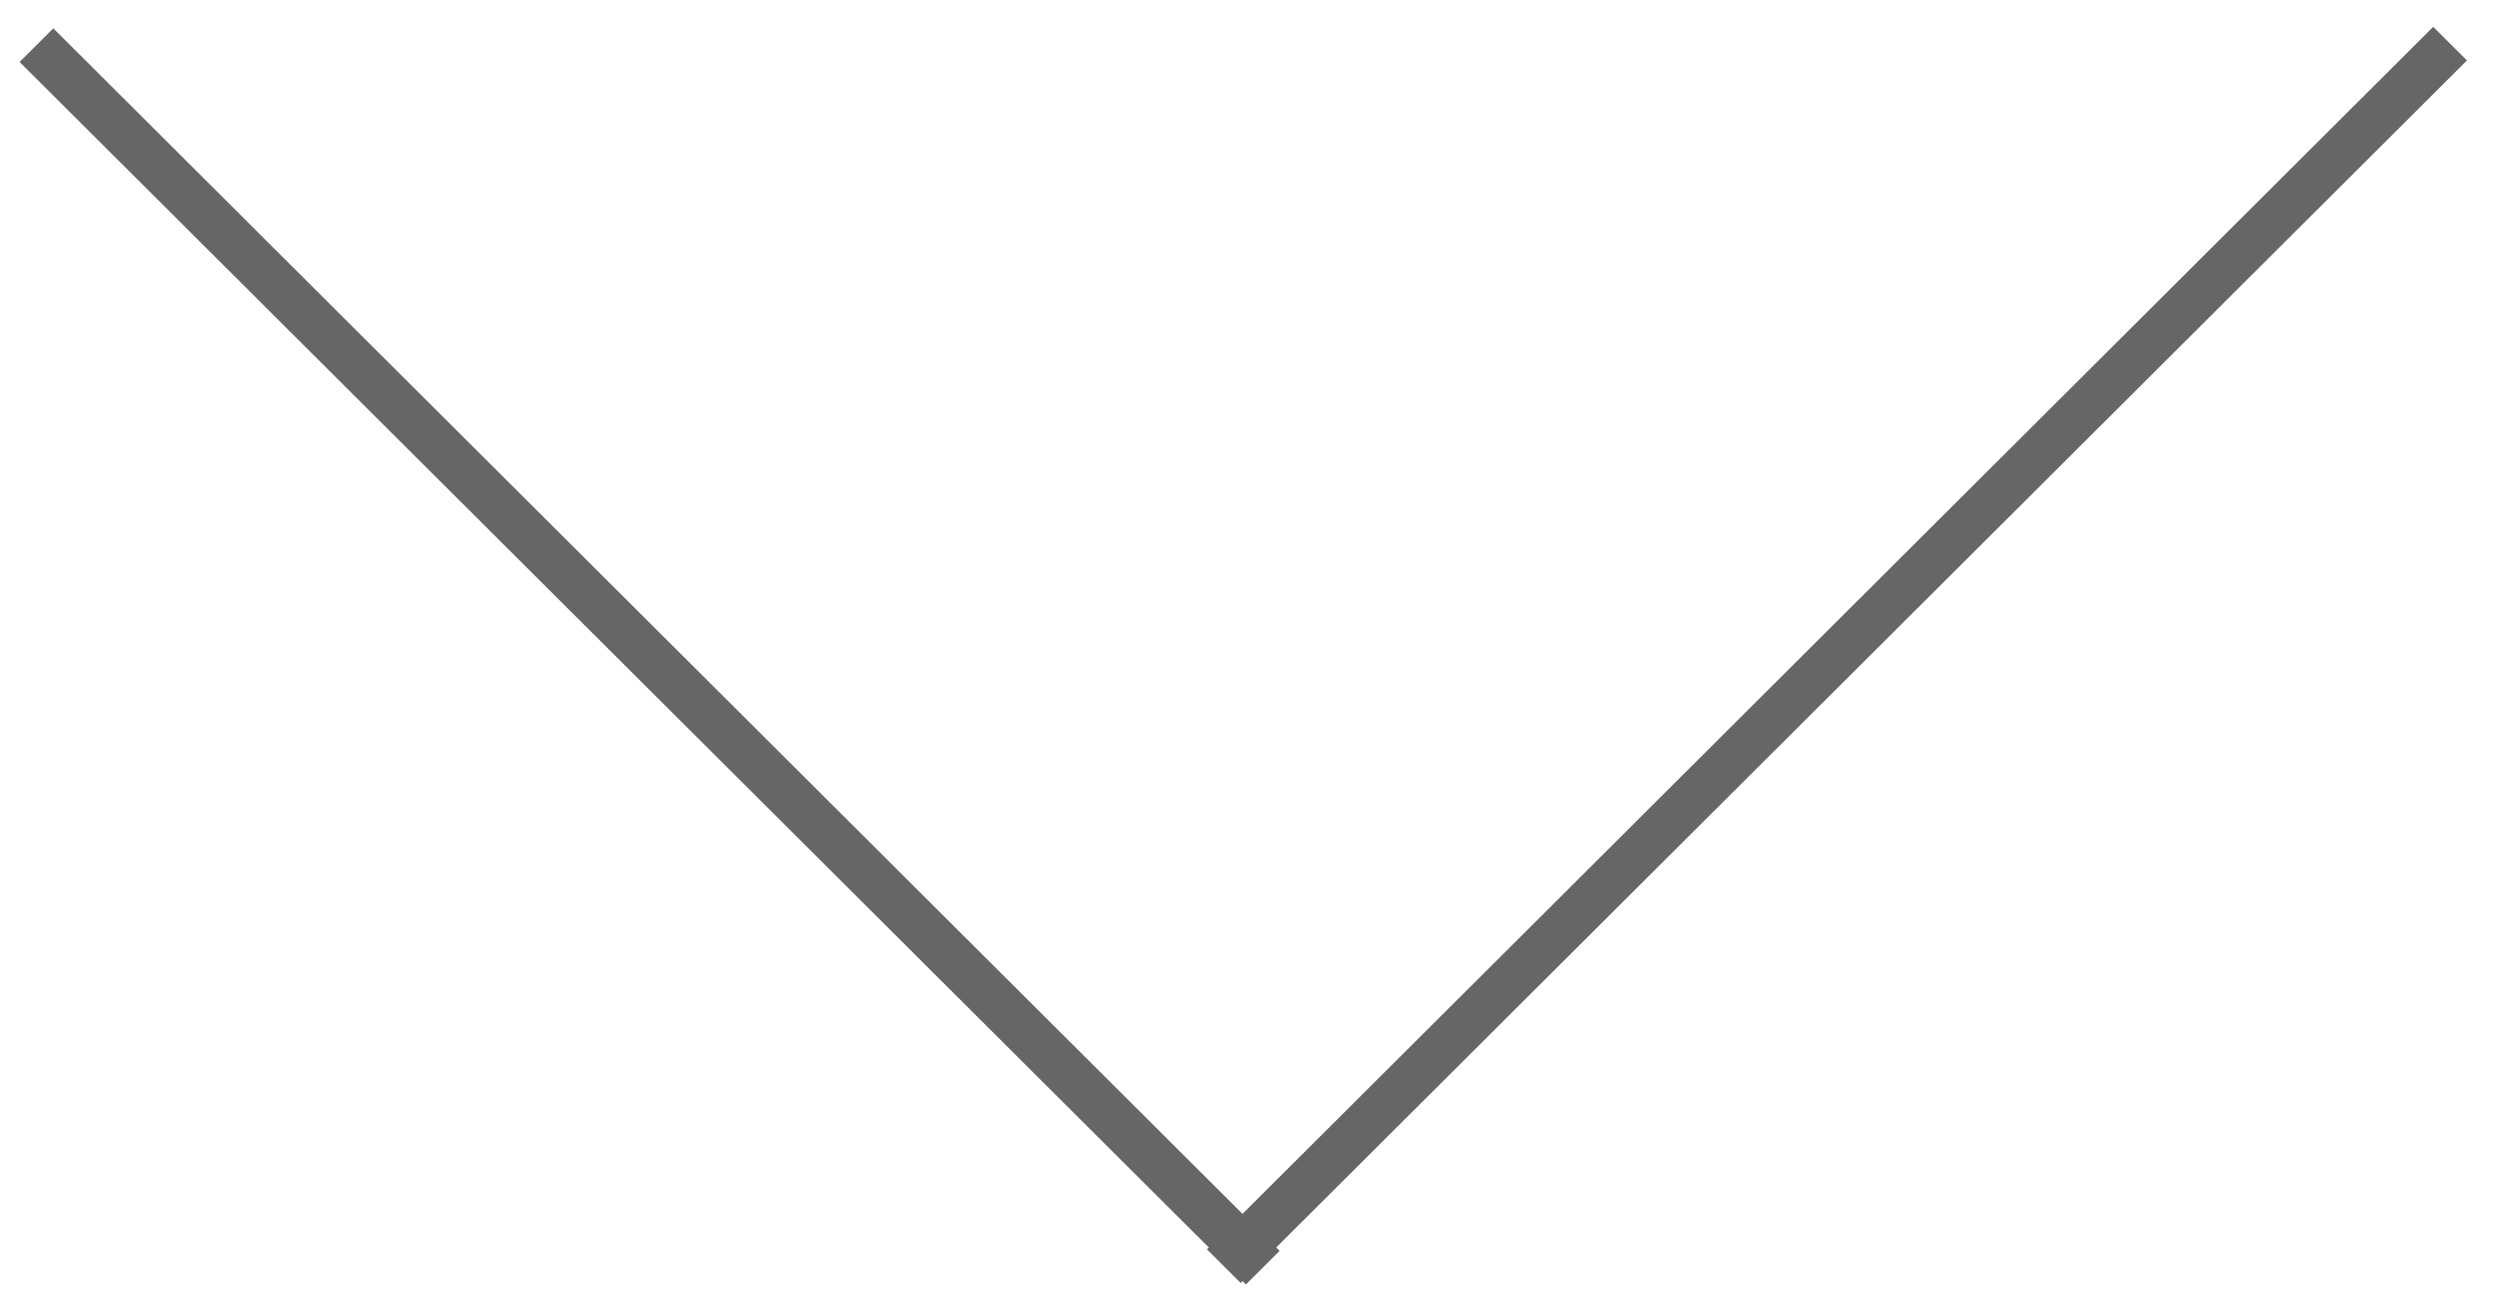
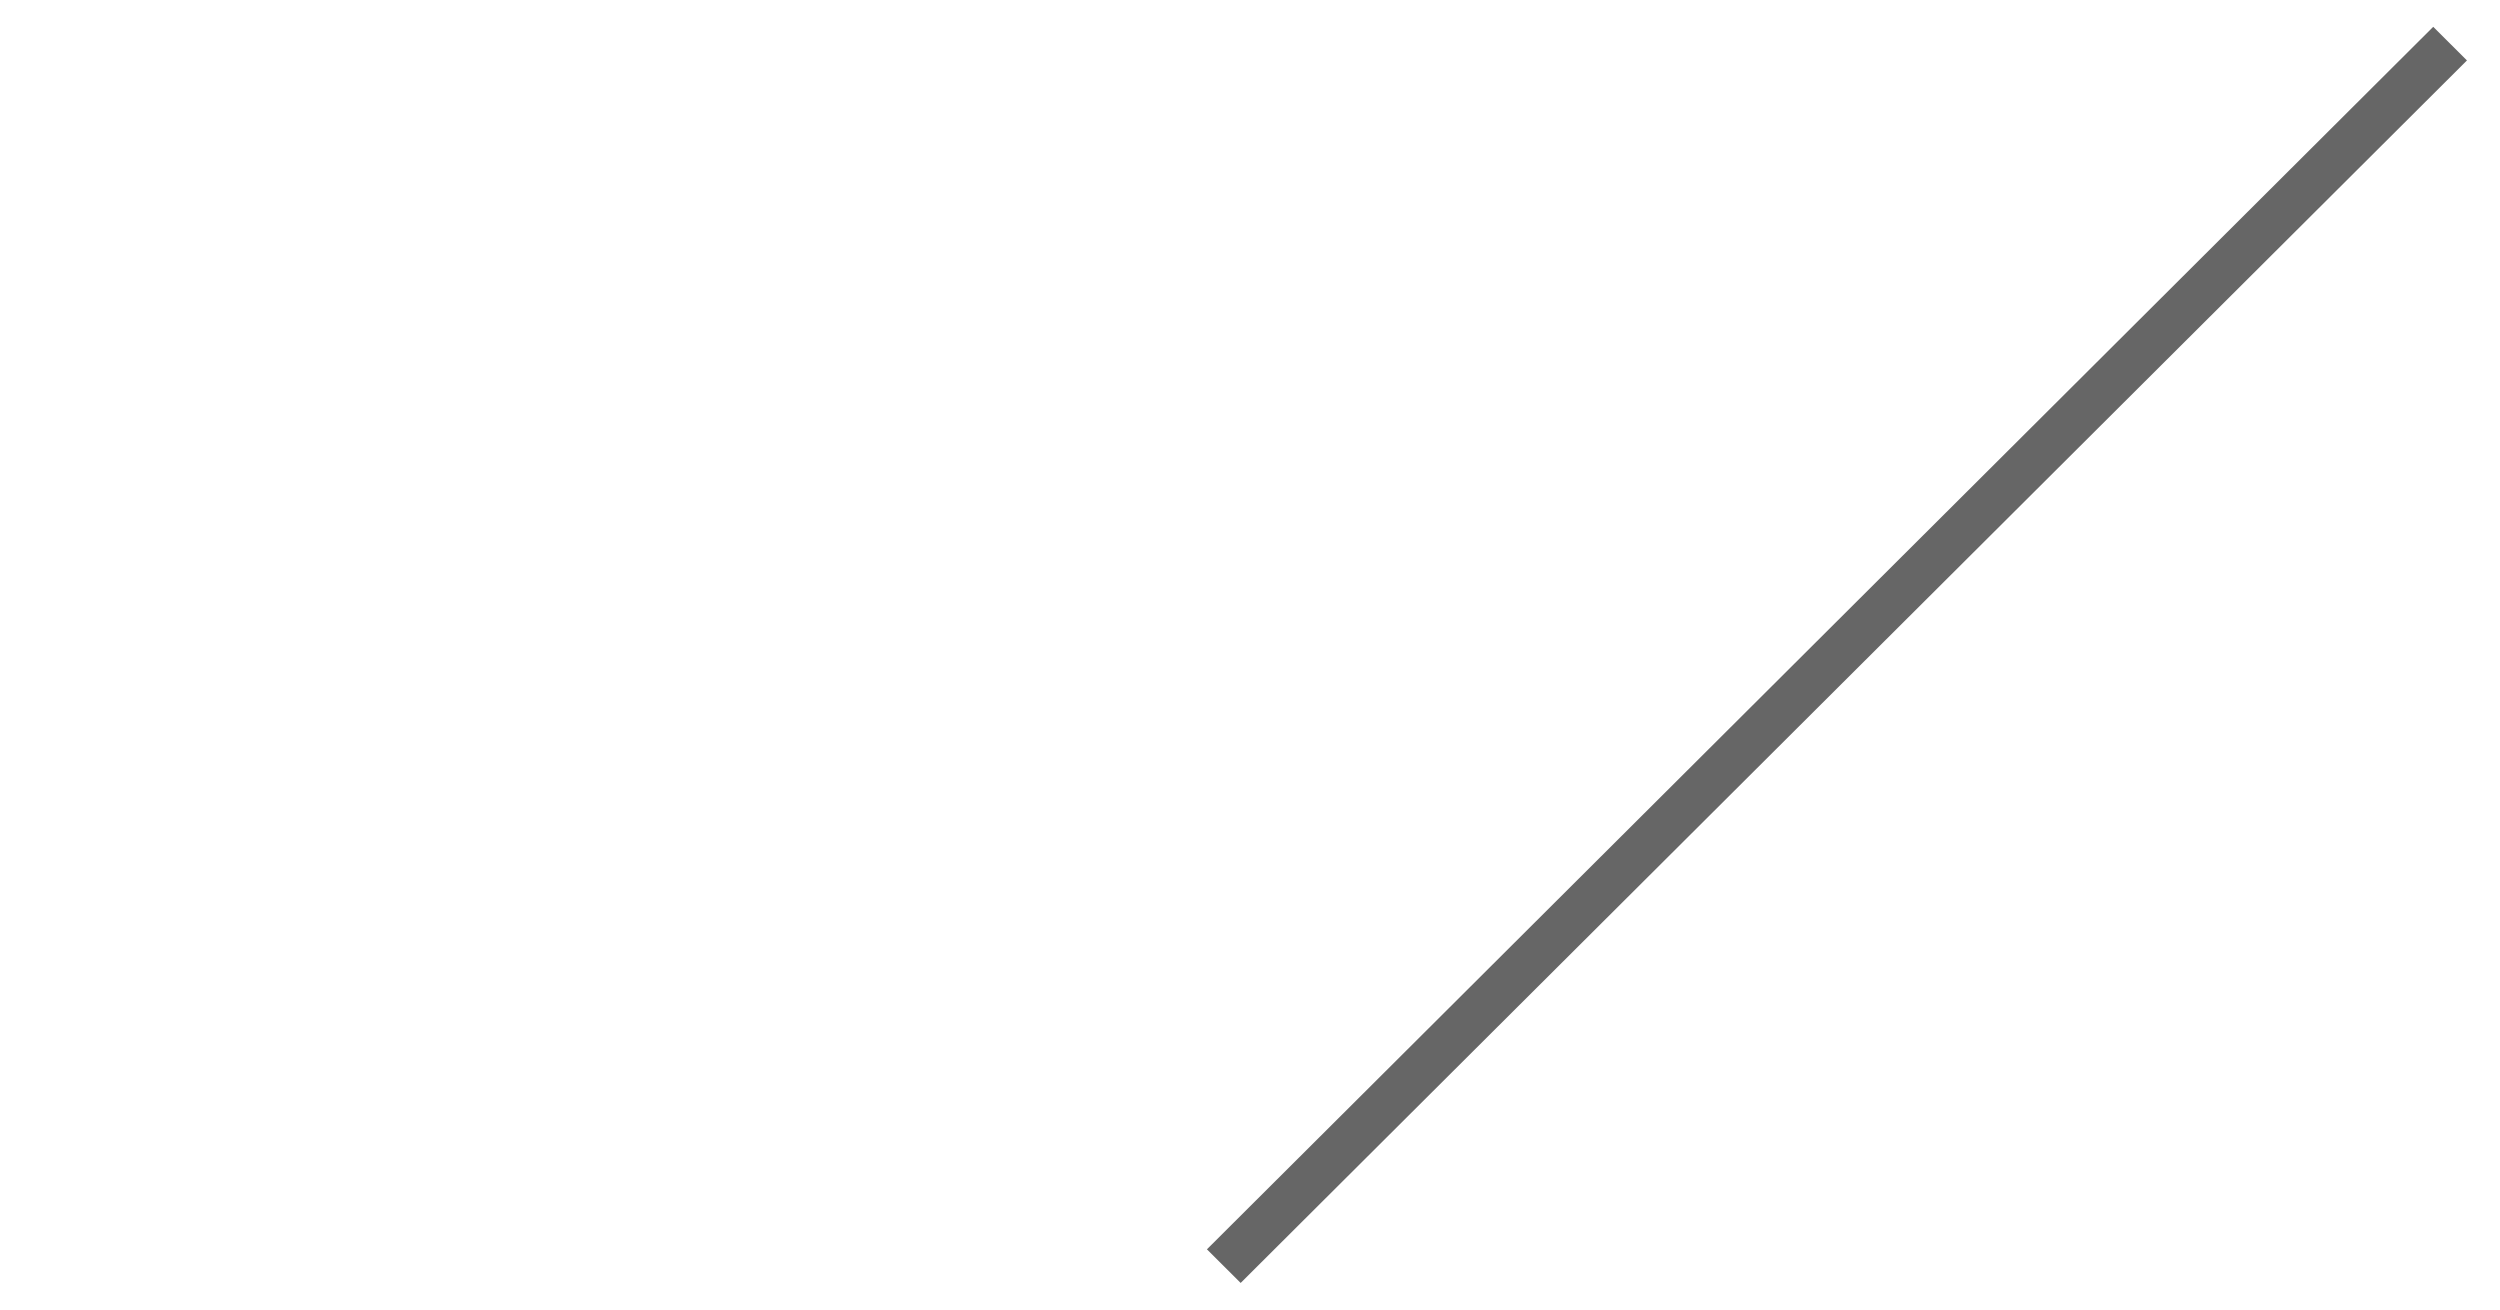
<svg xmlns="http://www.w3.org/2000/svg" xmlns:xlink="http://www.w3.org/1999/xlink" preserveAspectRatio="none" width="84" height="44">
  <defs>
-     <path fill="#666" d="M992.25 96.95l.7.7 25.45-25.45-.7-.7-25.45 25.45z" id="a" />
    <path fill="#666" d="M992.25 96.95l.7.7 25.45-25.45-.7-.7-25.45 25.45z" id="b" />
  </defs>
  <use xlink:href="#a" transform="matrix(0 -1.614 1.619 0 -115.1 1644.65)" />
  <use xlink:href="#b" transform="matrix(1.619 0 0 1.614 -1565.9 -114.5)" />
</svg>